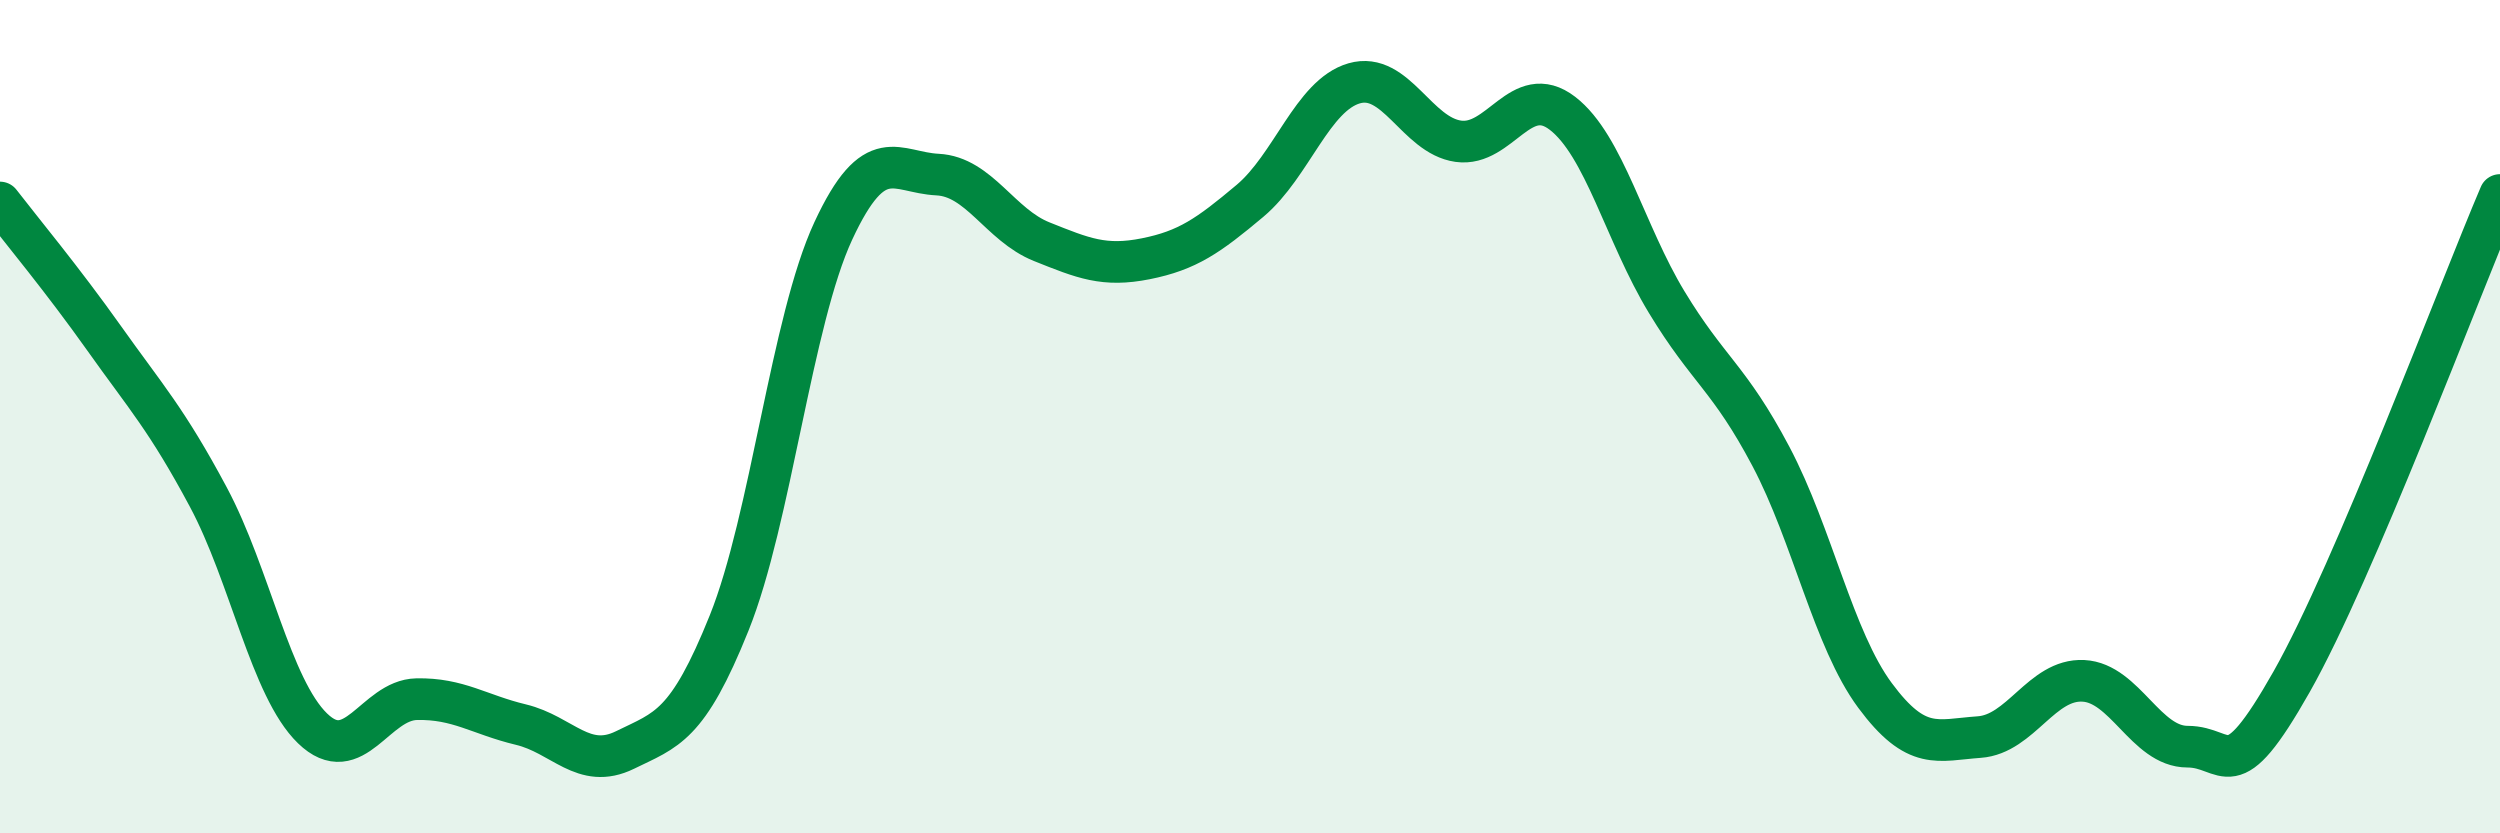
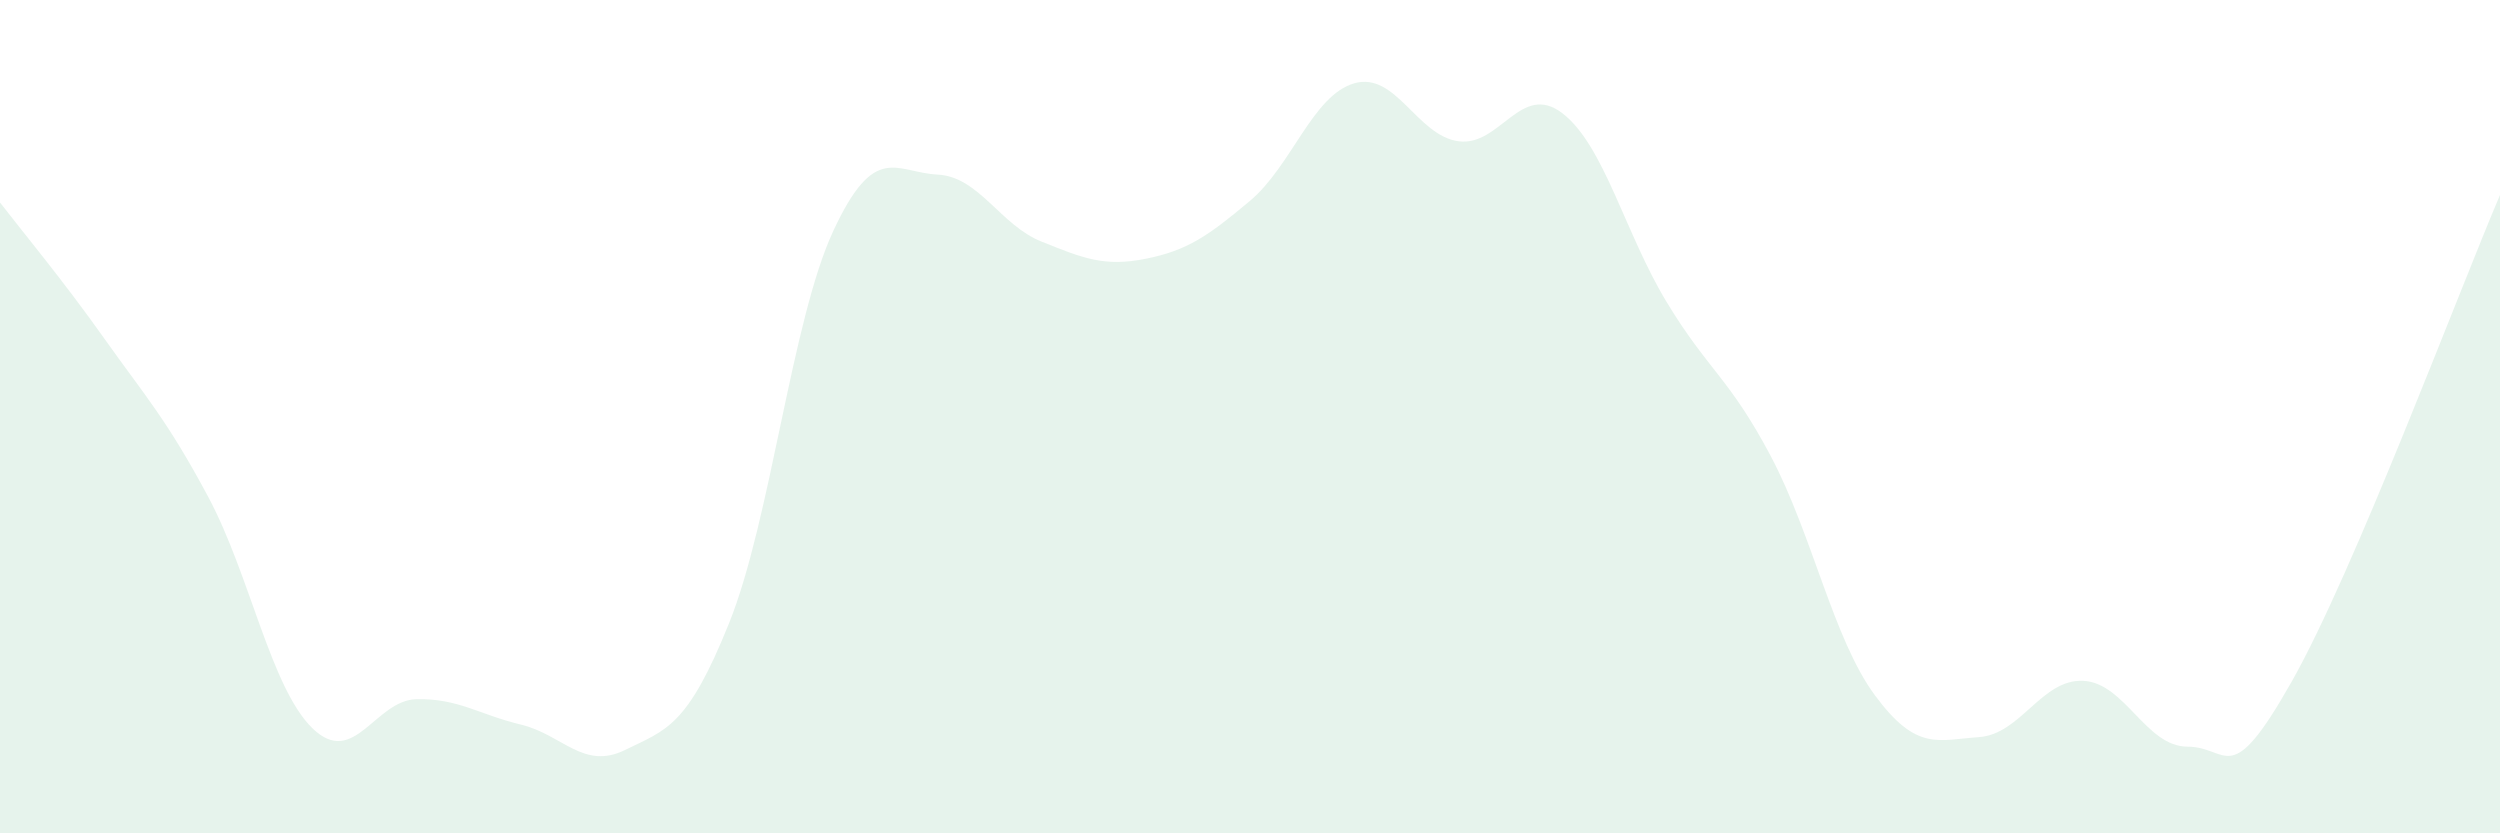
<svg xmlns="http://www.w3.org/2000/svg" width="60" height="20" viewBox="0 0 60 20">
  <path d="M 0,4.86 C 0.5,5.51 1.5,6.71 2.5,8.12 C 3.5,9.53 4,10.06 5,11.93 C 6,13.8 6.5,16.51 7.5,17.48 C 8.5,18.45 9,16.8 10,16.78 C 11,16.76 11.5,17.15 12.5,17.39 C 13.5,17.63 14,18.49 15,18 C 16,17.51 16.5,17.44 17.5,14.95 C 18.5,12.46 19,7.69 20,5.54 C 21,3.39 21.5,4.14 22.5,4.19 C 23.5,4.24 24,5.4 25,5.8 C 26,6.2 26.5,6.41 27.5,6.21 C 28.5,6.01 29,5.66 30,4.82 C 31,3.98 31.5,2.29 32.5,2 C 33.5,1.71 34,3.25 35,3.39 C 36,3.53 36.5,1.95 37.5,2.72 C 38.5,3.49 39,5.6 40,7.25 C 41,8.9 41.5,9.06 42.5,10.95 C 43.5,12.84 44,15.34 45,16.69 C 46,18.04 46.5,17.76 47.5,17.69 C 48.5,17.62 49,16.29 50,16.34 C 51,16.39 51.5,17.92 52.5,17.92 C 53.5,17.92 53.5,19.01 55,16.36 C 56.5,13.71 59,7.02 60,4.68L60 20L0 20Z" fill="#008740" opacity="0.1" stroke-linecap="round" stroke-linejoin="round" />
-   <path d="M 0,4.86 C 0.5,5.51 1.5,6.71 2.5,8.12 C 3.5,9.53 4,10.06 5,11.93 C 6,13.8 6.5,16.51 7.5,17.48 C 8.5,18.45 9,16.8 10,16.78 C 11,16.76 11.5,17.15 12.5,17.39 C 13.5,17.63 14,18.49 15,18 C 16,17.51 16.5,17.44 17.5,14.95 C 18.5,12.46 19,7.69 20,5.54 C 21,3.39 21.5,4.14 22.5,4.19 C 23.5,4.24 24,5.4 25,5.8 C 26,6.2 26.5,6.41 27.5,6.21 C 28.5,6.01 29,5.66 30,4.82 C 31,3.98 31.5,2.29 32.5,2 C 33.5,1.71 34,3.25 35,3.39 C 36,3.53 36.5,1.95 37.5,2.72 C 38.5,3.49 39,5.6 40,7.25 C 41,8.9 41.5,9.06 42.5,10.95 C 43.5,12.84 44,15.34 45,16.69 C 46,18.04 46.5,17.76 47.5,17.69 C 48.5,17.62 49,16.29 50,16.34 C 51,16.39 51.5,17.92 52.5,17.92 C 53.5,17.92 53.5,19.01 55,16.36 C 56.5,13.71 59,7.02 60,4.68" stroke="#008740" stroke-width="1" fill="none" stroke-linecap="round" stroke-linejoin="round" />
</svg>